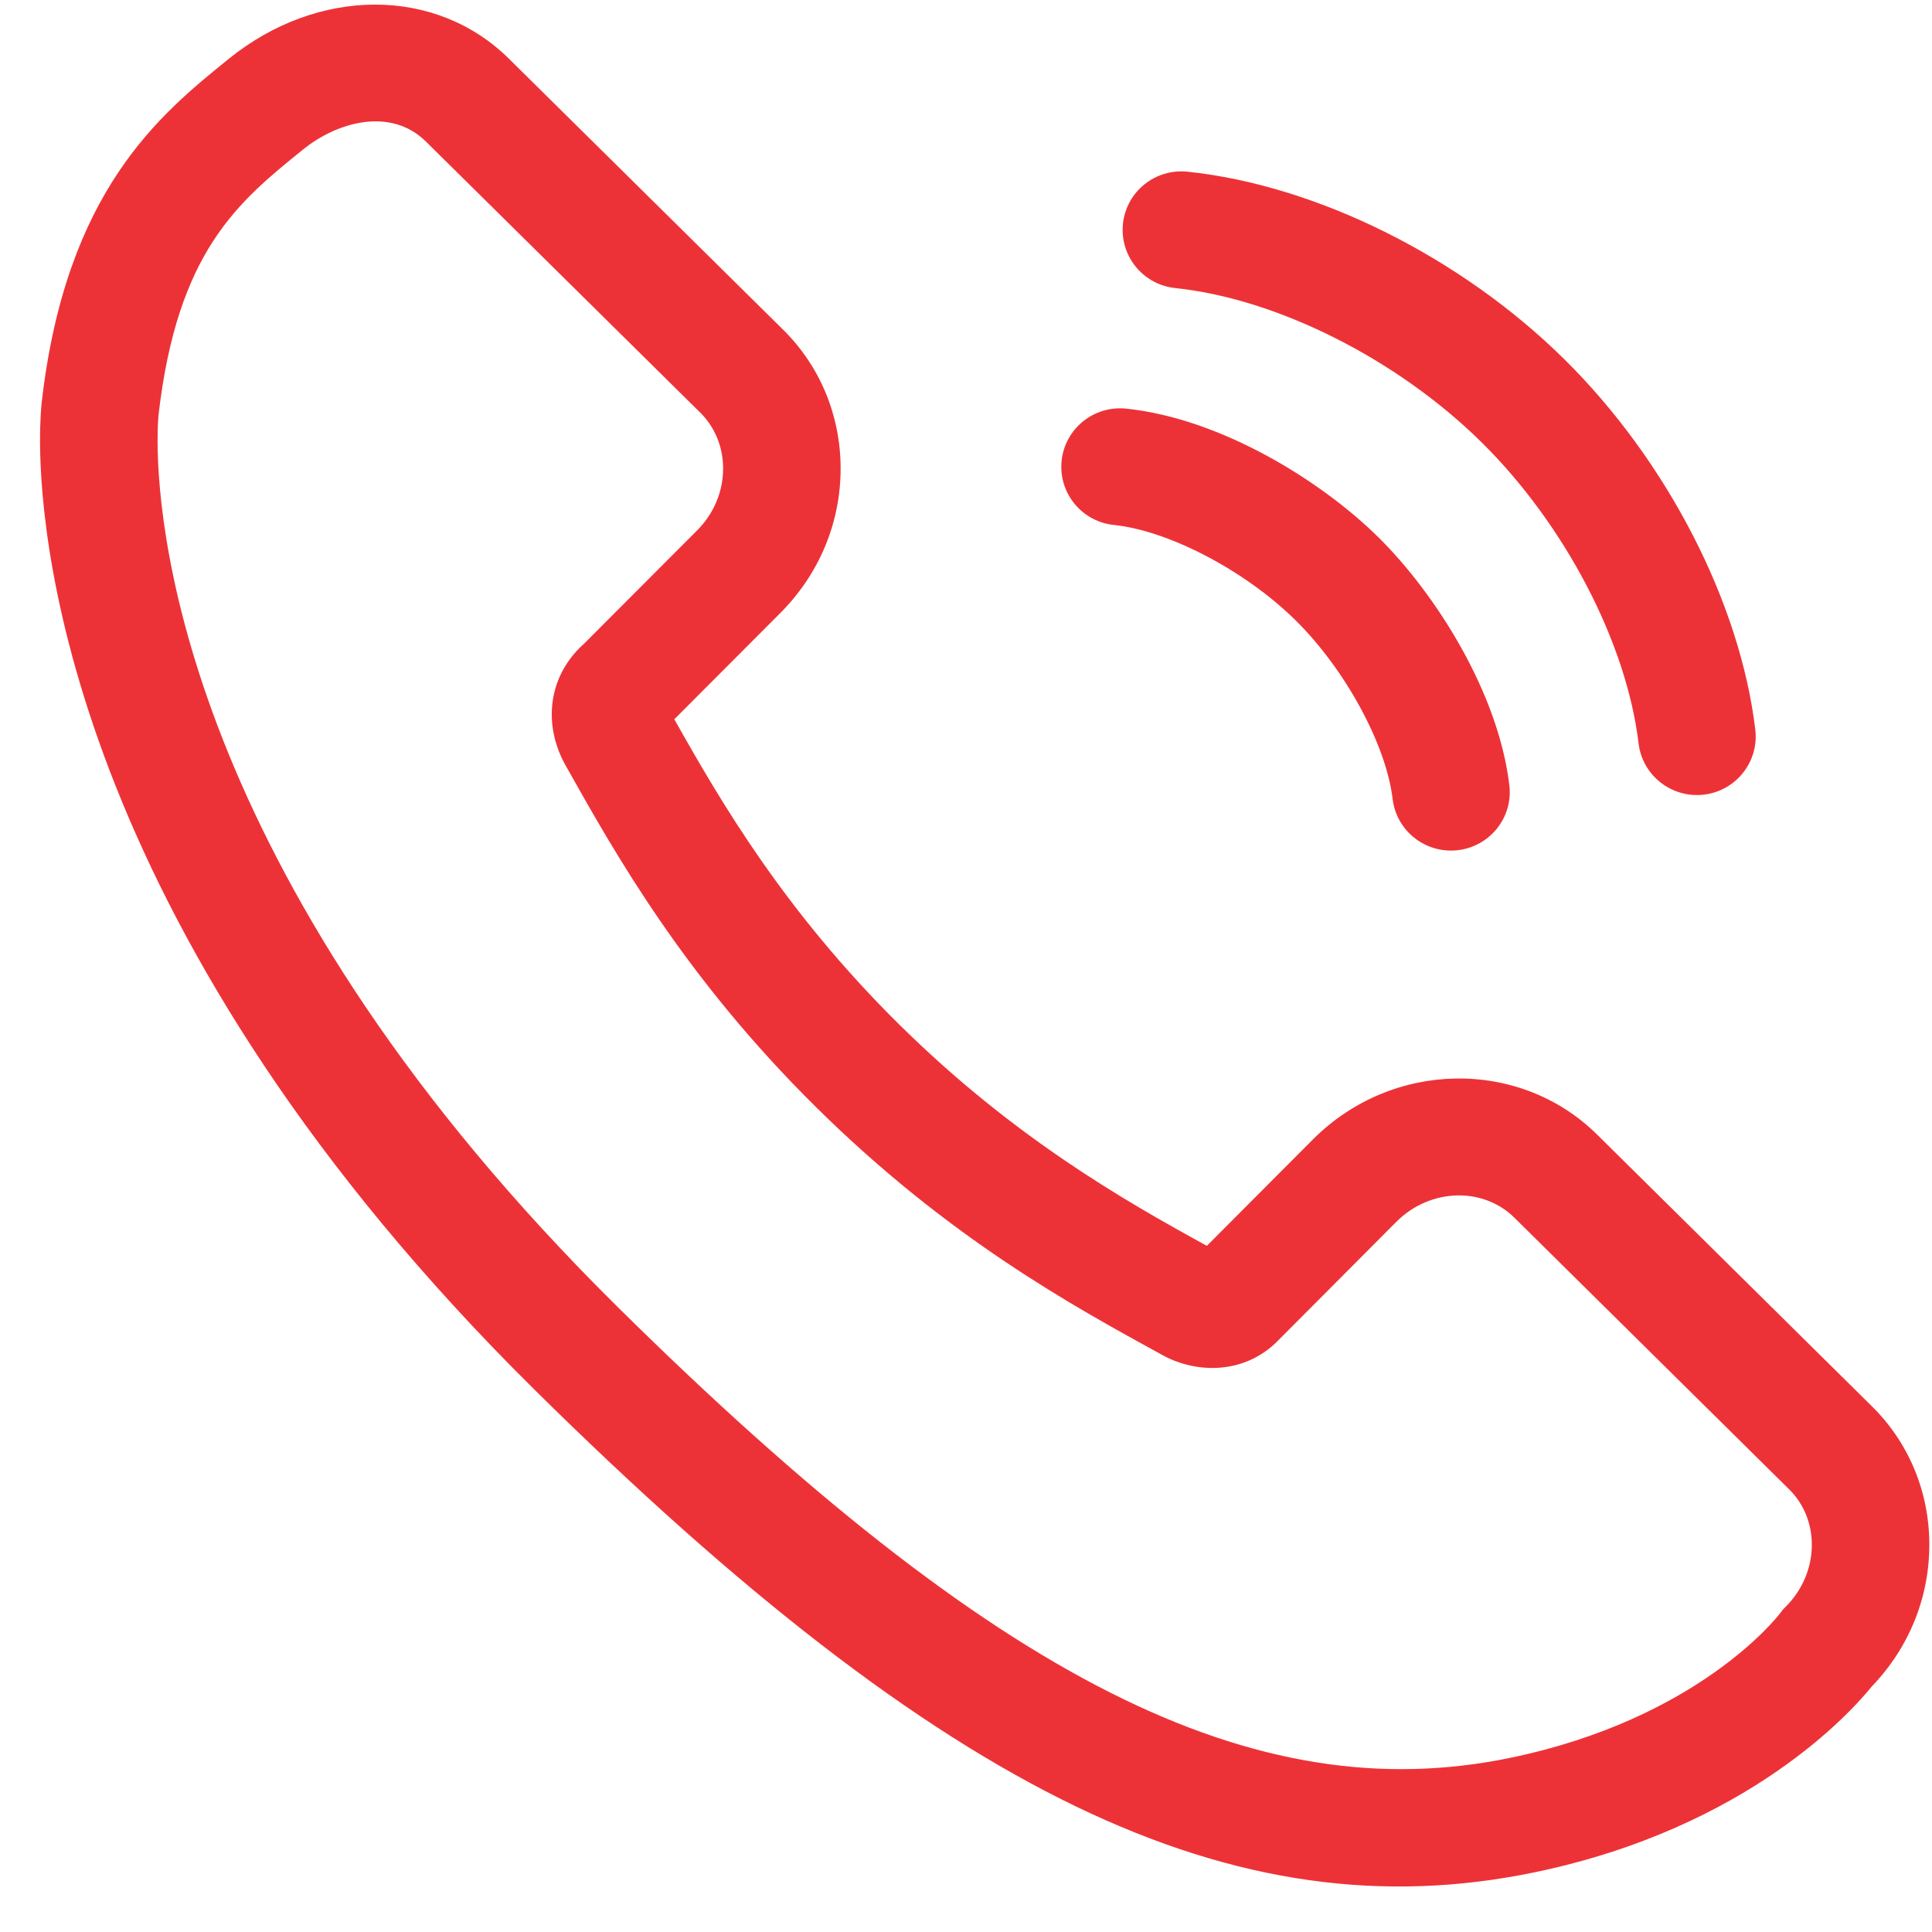
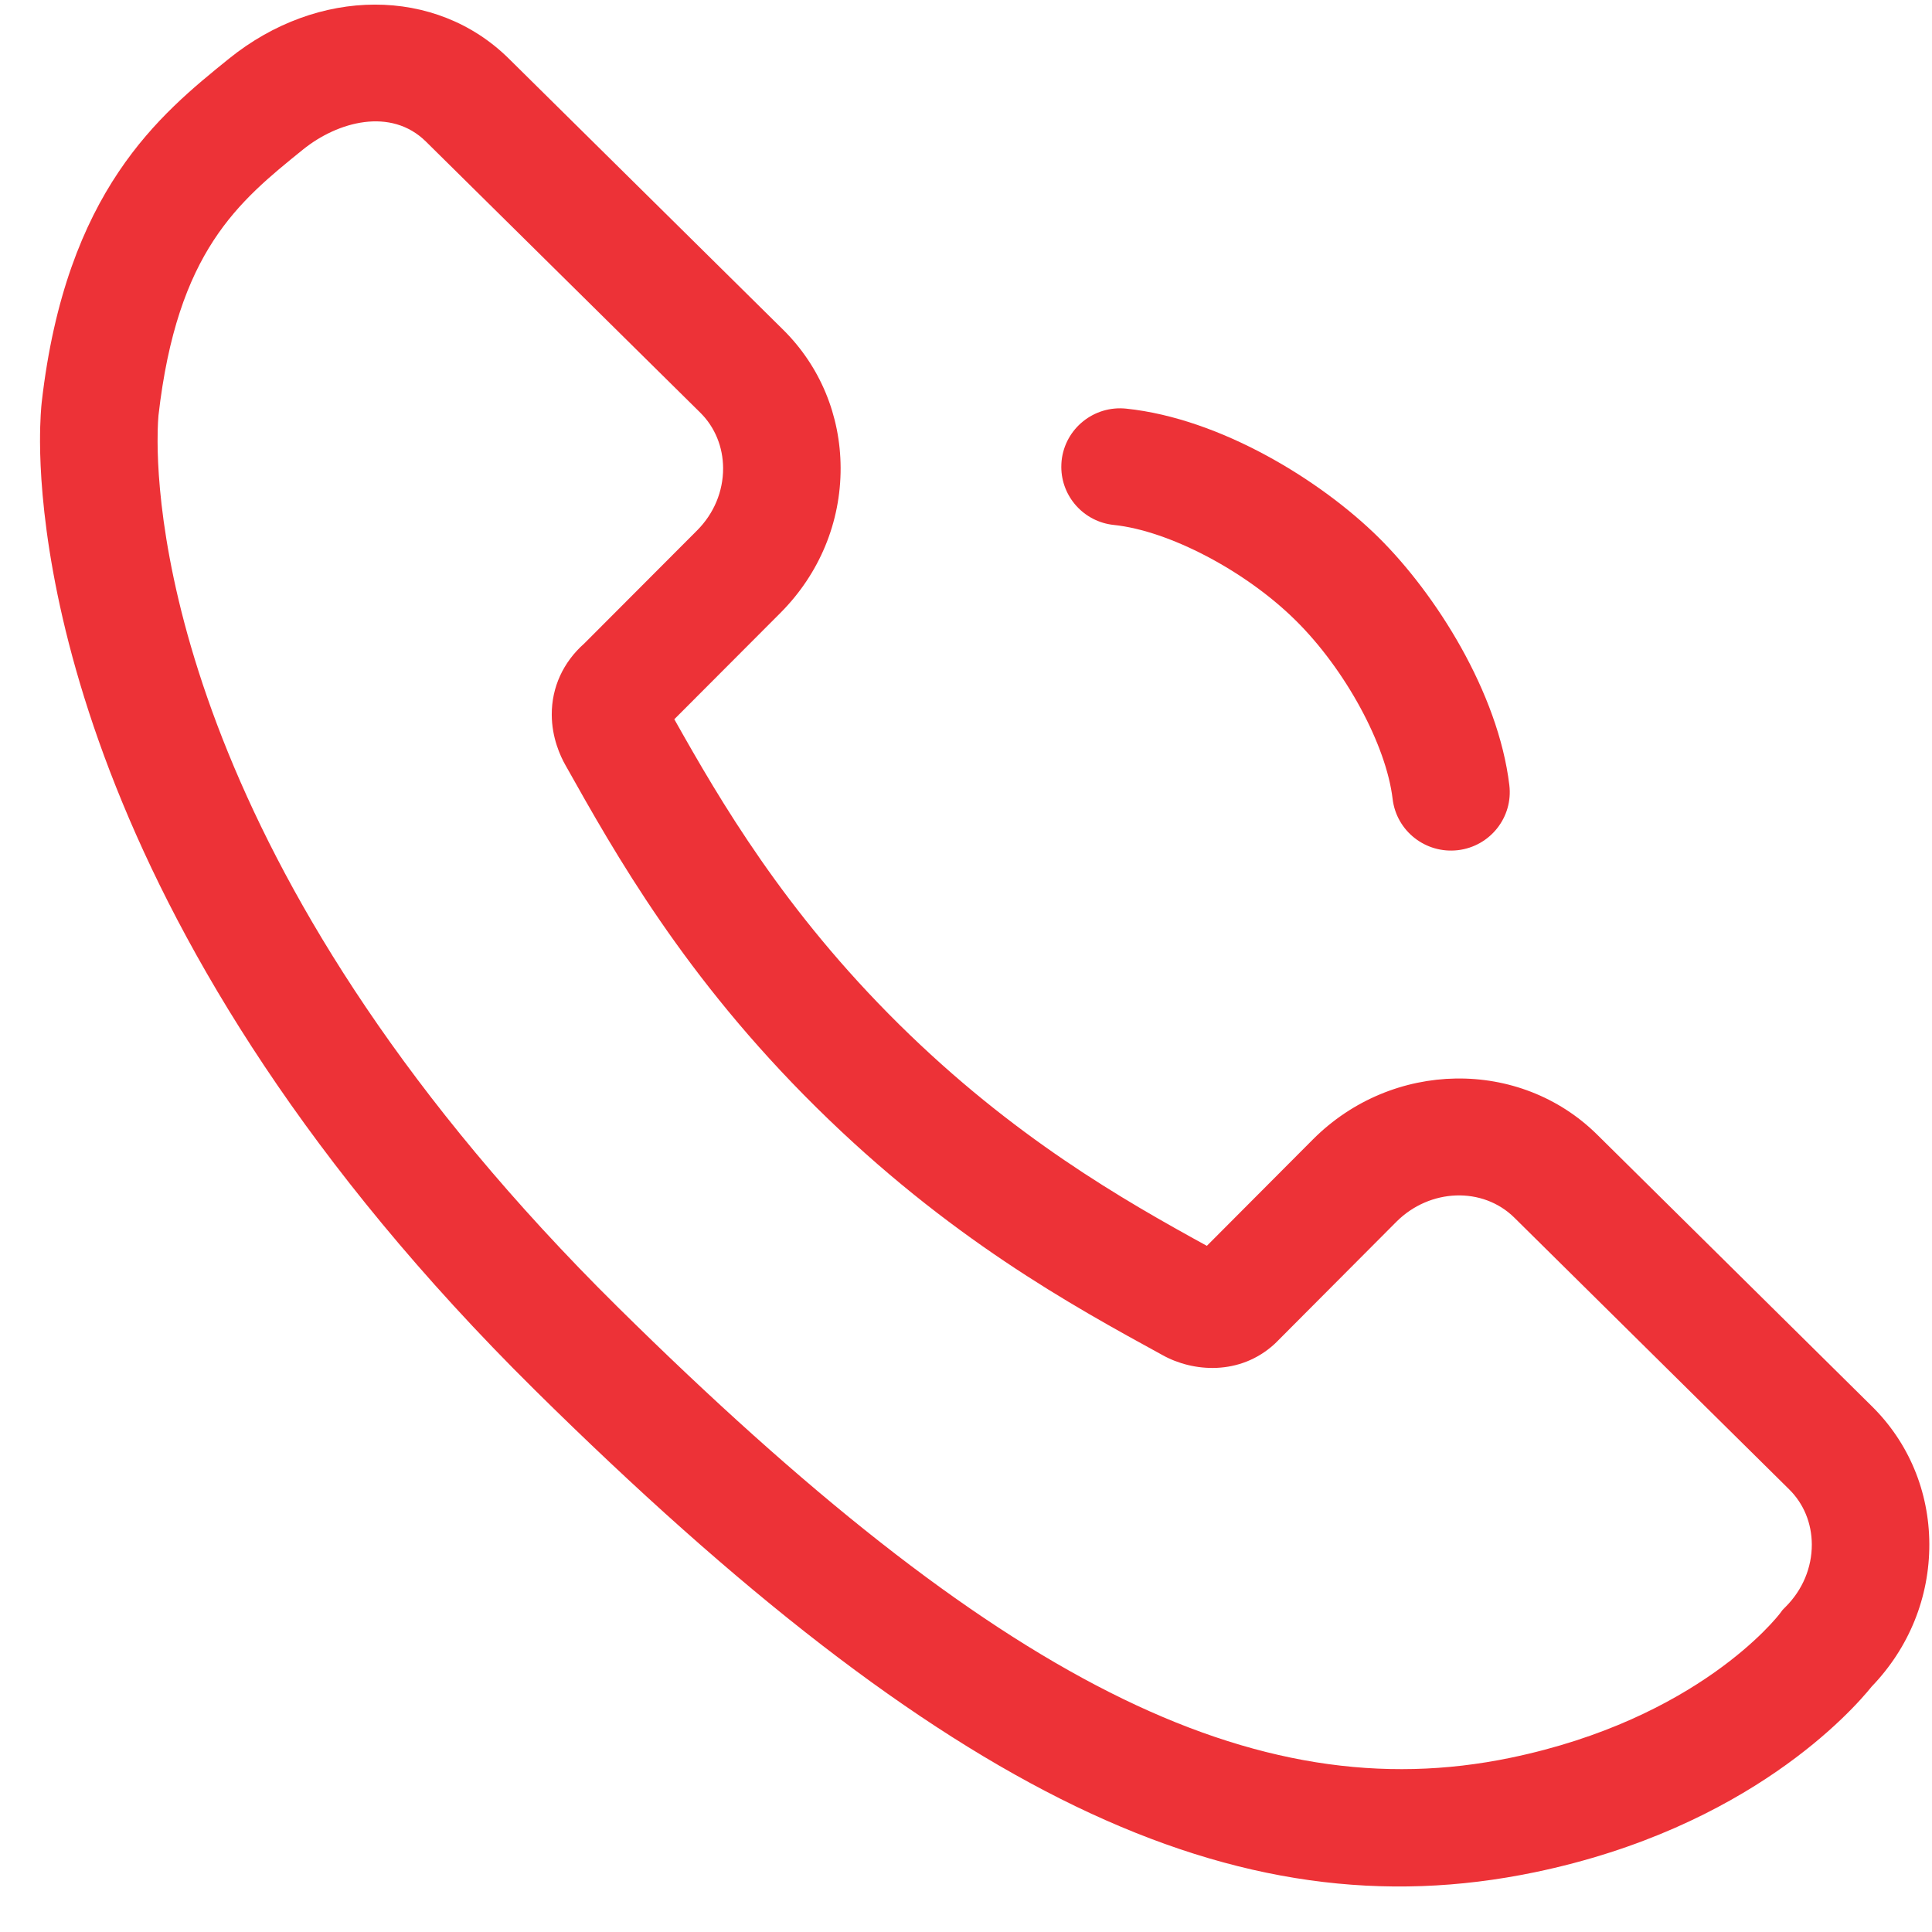
<svg xmlns="http://www.w3.org/2000/svg" width="39" height="39" viewBox="0 0 39 39" fill="none">
  <path d="M10.267 1.179L15.814 6.661C16.555 7.397 16.965 8.385 16.969 9.442C16.973 10.542 16.541 11.582 15.755 12.371L13.612 14.519C14.546 16.18 15.832 18.387 18.146 20.675C20.459 22.96 22.678 24.225 24.362 25.149L26.506 22.998C28.104 21.399 30.677 21.357 32.242 22.905L37.785 28.386C38.53 29.12 38.942 30.108 38.946 31.167C38.95 32.243 38.537 33.262 37.783 34.045C37.402 34.519 35.309 36.897 30.977 37.795C24.914 39.053 19.066 36.231 10.793 28.056C1.558 18.923 0.816 11.101 0.808 8.922C0.807 8.468 0.834 8.194 0.842 8.121C1.331 3.845 3.232 2.308 4.62 1.186C6.42 -0.268 8.794 -0.272 10.267 1.179ZM6.116 3.019C4.811 4.074 3.578 5.07 3.199 8.387C3.199 8.389 3.18 8.571 3.181 8.913C3.187 10.864 3.877 17.887 12.465 26.38C20.095 33.919 25.318 36.557 30.493 35.483C34.271 34.699 35.871 32.648 35.932 32.568L35.984 32.498L36.046 32.435C36.388 32.093 36.575 31.645 36.574 31.176C36.572 30.748 36.41 30.353 36.115 30.063L30.57 24.581C29.932 23.95 28.864 23.987 28.188 24.663L25.764 27.096L25.722 27.136C25.025 27.77 24.081 27.699 23.464 27.353C21.641 26.355 19.143 24.988 16.475 22.351C13.816 19.723 12.427 17.25 11.415 15.447C11.312 15.266 11.139 14.893 11.138 14.426C11.136 13.874 11.369 13.366 11.795 12.989L14.072 10.707C14.412 10.366 14.598 9.92 14.597 9.451C14.595 9.022 14.432 8.625 14.141 8.335L8.597 2.857C7.891 2.161 6.816 2.453 6.116 3.019Z" fill="#ED3237" />
-   <path d="M33.077 15.007C32.835 12.979 31.593 10.594 29.911 8.932C28.213 7.254 25.785 6.03 23.724 5.815C23.116 5.751 22.664 5.241 22.662 4.646C22.662 4.603 22.664 4.56 22.668 4.517C22.737 3.868 23.32 3.398 23.972 3.466C26.577 3.738 29.493 5.19 31.582 7.256C33.652 9.302 35.127 12.165 35.433 14.729C35.51 15.376 35.045 15.964 34.395 16.041C33.744 16.117 33.154 15.655 33.077 15.007Z" fill="#ED3237" />
  <path d="M28.112 16.128C27.981 15.031 27.158 13.515 26.155 12.524C25.144 11.524 23.601 10.714 22.486 10.597C21.878 10.534 21.426 10.024 21.424 9.429C21.424 9.386 21.426 9.343 21.43 9.3C21.499 8.651 22.082 8.181 22.734 8.249C24.637 8.447 26.663 9.698 27.827 10.848C28.981 11.989 30.244 13.977 30.468 15.85C30.546 16.498 30.08 17.085 29.43 17.162C28.779 17.238 28.189 16.776 28.112 16.128Z" fill="#ED3237" />
</svg>